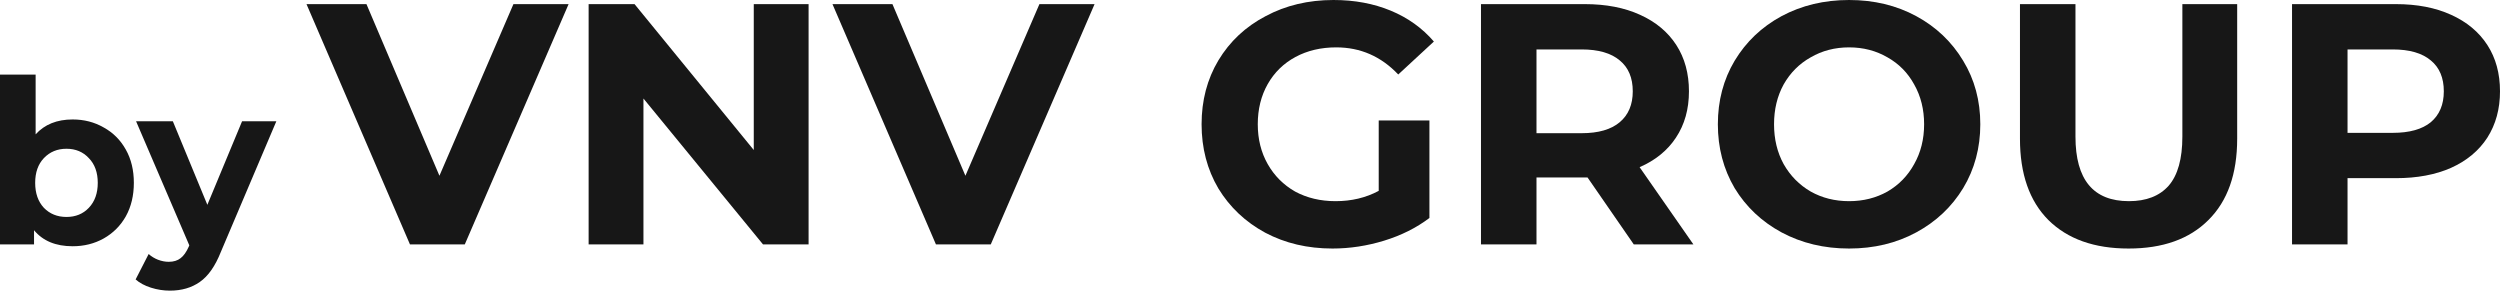
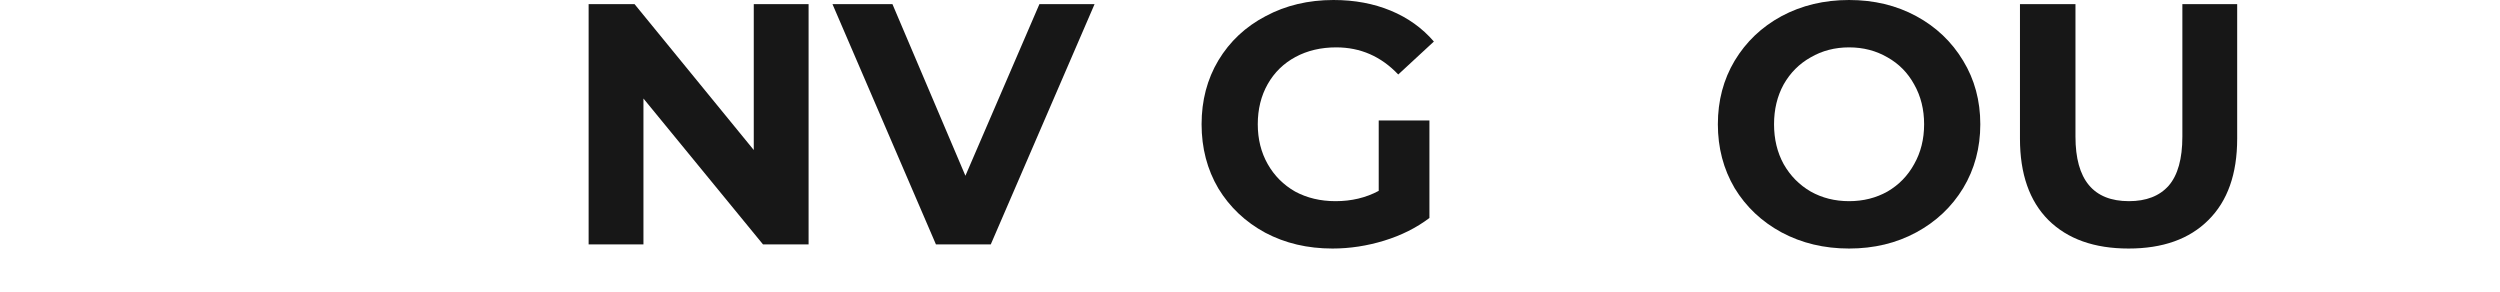
<svg xmlns="http://www.w3.org/2000/svg" width="1000" height="117" viewBox="0 0 1000 117" fill="none">
-   <path d="M29.054 47.785C33.623 47.785 37.765 48.852 41.48 50.988C45.257 53.063 48.211 56.023 50.343 59.868C52.475 63.652 53.541 68.076 53.541 73.141C53.541 78.207 52.475 82.662 50.343 86.506C48.211 90.29 45.257 93.25 41.48 95.386C37.765 97.461 33.623 98.498 29.054 98.498C22.293 98.498 17.146 96.362 13.614 92.09V97.766H0V29.842H14.253V53.735C17.847 49.768 22.781 47.785 29.054 47.785ZM26.587 86.781C30.242 86.781 33.227 85.56 35.541 83.119C37.917 80.617 39.105 77.291 39.105 73.141C39.105 68.992 37.917 65.696 35.541 63.255C33.227 60.753 30.242 59.502 26.587 59.502C22.933 59.502 19.918 60.753 17.542 63.255C15.228 65.696 14.07 68.992 14.07 73.141C14.07 77.291 15.228 80.617 17.542 83.119C19.918 85.56 22.933 86.781 26.587 86.781Z" fill="#171717" />
-   <path d="M110.533 48.517L88.331 100.787C86.077 106.462 83.275 110.46 79.925 112.779C76.636 115.098 72.646 116.257 67.957 116.257C65.398 116.257 62.87 115.86 60.373 115.067C57.875 114.274 55.835 113.175 54.252 111.772L59.459 101.611C60.556 102.587 61.804 103.35 63.205 103.899C64.667 104.449 66.099 104.723 67.499 104.723C69.449 104.723 71.032 104.235 72.251 103.258C73.469 102.343 74.565 100.787 75.539 98.59L75.722 98.132L54.434 48.517H69.144L82.94 81.93L96.828 48.517H110.533Z" fill="#171717" />
-   <path d="M227.441 1.648L185.914 97.766H163.987L122.598 1.648H146.581L175.773 70.304L205.375 1.648H227.441Z" fill="#171717" />
  <path d="M323.436 1.648V97.766H305.208L257.378 39.408V97.766H235.45V1.648H253.815L301.508 60.005V1.648H323.436Z" fill="#171717" />
  <path d="M437.832 1.648L396.306 97.766H374.378L332.989 1.648H356.973L386.164 70.304L415.767 1.648H437.832Z" fill="#171717" />
  <path d="M551.486 48.196H571.771V87.193C566.564 91.129 560.532 94.15 553.679 96.255C546.827 98.361 539.928 99.413 532.987 99.413C523.027 99.413 514.07 97.308 506.121 93.097C498.172 88.795 491.915 82.891 487.345 75.384C482.869 67.786 480.634 59.227 480.634 49.707C480.634 40.187 482.869 31.673 487.345 24.167C491.915 16.569 498.219 10.665 506.262 6.454C514.3 2.151 523.346 0 533.394 0C541.803 0 549.428 1.419 556.281 4.257C563.138 7.094 568.893 11.214 573.552 16.615L559.299 29.797C552.447 22.565 544.179 18.949 534.491 18.949C528.37 18.949 522.933 20.231 518.185 22.794C513.433 25.357 509.73 28.973 507.082 33.641C504.434 38.31 503.108 43.665 503.108 49.707C503.108 55.657 504.434 60.966 507.082 65.635C509.73 70.304 513.386 73.965 518.045 76.62C522.797 79.183 528.187 80.465 534.219 80.465C540.612 80.465 546.368 79.091 551.486 76.346V48.196Z" fill="#171717" />
-   <path d="M653.515 97.766L635.016 70.99H614.595V97.766H592.393V1.648H633.919C642.416 1.648 649.77 3.067 655.985 5.904C662.289 8.742 667.13 12.77 670.51 17.988C673.889 23.206 675.581 29.385 675.581 36.525C675.581 43.665 673.847 49.844 670.374 55.062C666.994 60.188 662.153 64.124 655.844 66.871L677.362 97.766H653.515ZM653.107 36.525C653.107 31.124 651.368 27.005 647.895 24.167C644.427 21.238 639.356 19.773 632.686 19.773H614.595V53.277H632.686C639.356 53.277 644.427 51.812 647.895 48.883C651.368 45.954 653.107 41.834 653.107 36.525Z" fill="#171717" />
  <path d="M739.632 99.413C729.673 99.413 720.674 97.263 712.631 92.96C704.682 88.658 698.425 82.753 693.855 75.247C689.379 67.649 687.144 59.135 687.144 49.707C687.144 40.278 689.379 31.811 693.855 24.304C698.425 16.706 704.682 10.756 712.631 6.454C720.674 2.151 729.673 0 739.632 0C749.592 0 758.544 2.151 766.493 6.454C774.442 10.756 780.699 16.706 785.269 24.304C789.838 31.811 792.121 40.278 792.121 49.707C792.121 59.135 789.838 67.649 785.269 75.247C780.699 82.753 774.442 88.658 766.493 92.96C758.544 97.263 749.592 99.413 739.632 99.413ZM739.632 80.465C745.294 80.465 750.412 79.183 754.982 76.62C759.547 73.965 763.114 70.304 765.673 65.635C768.321 60.966 769.647 55.657 769.647 49.707C769.647 43.757 768.321 38.447 765.673 33.779C763.114 29.11 759.547 25.494 754.982 22.931C750.412 20.276 745.294 18.949 739.632 18.949C733.966 18.949 728.852 20.276 724.283 22.931C719.713 25.494 716.104 29.11 713.456 33.779C710.897 38.447 709.617 43.757 709.617 49.707C709.617 55.657 710.897 60.966 713.456 65.635C716.104 70.304 719.713 73.965 724.283 76.62C728.852 79.183 733.966 80.465 739.632 80.465Z" fill="#171717" />
  <path d="M851.429 99.413C837.725 99.413 827.034 95.615 819.361 88.017C811.778 80.419 807.986 69.571 807.986 55.474V1.648H830.188V54.65C830.188 71.86 837.312 80.465 851.565 80.465C858.511 80.465 863.807 78.405 867.463 74.286C871.119 70.075 872.947 63.529 872.947 54.65V1.648H894.872V55.474C894.872 69.571 891.038 80.419 883.361 88.017C875.778 95.615 865.134 99.413 851.429 99.413Z" fill="#171717" />
-   <path d="M958.338 1.648C966.835 1.648 974.189 3.067 980.404 5.904C986.708 8.742 991.549 12.77 994.933 17.988C998.313 23.206 1000 29.385 1000 36.525C1000 43.574 998.313 49.753 994.933 55.062C991.549 60.28 986.708 64.308 980.404 67.145C974.189 69.892 966.835 71.265 958.338 71.265H939.014V97.766H916.812V1.648H958.338ZM957.105 53.14C963.775 53.14 968.846 51.721 972.319 48.883C975.792 45.954 977.526 41.834 977.526 36.525C977.526 31.124 975.792 27.005 972.319 24.167C968.846 21.238 963.775 19.773 957.105 19.773H939.014V53.14H957.105Z" fill="#171717" />
</svg>